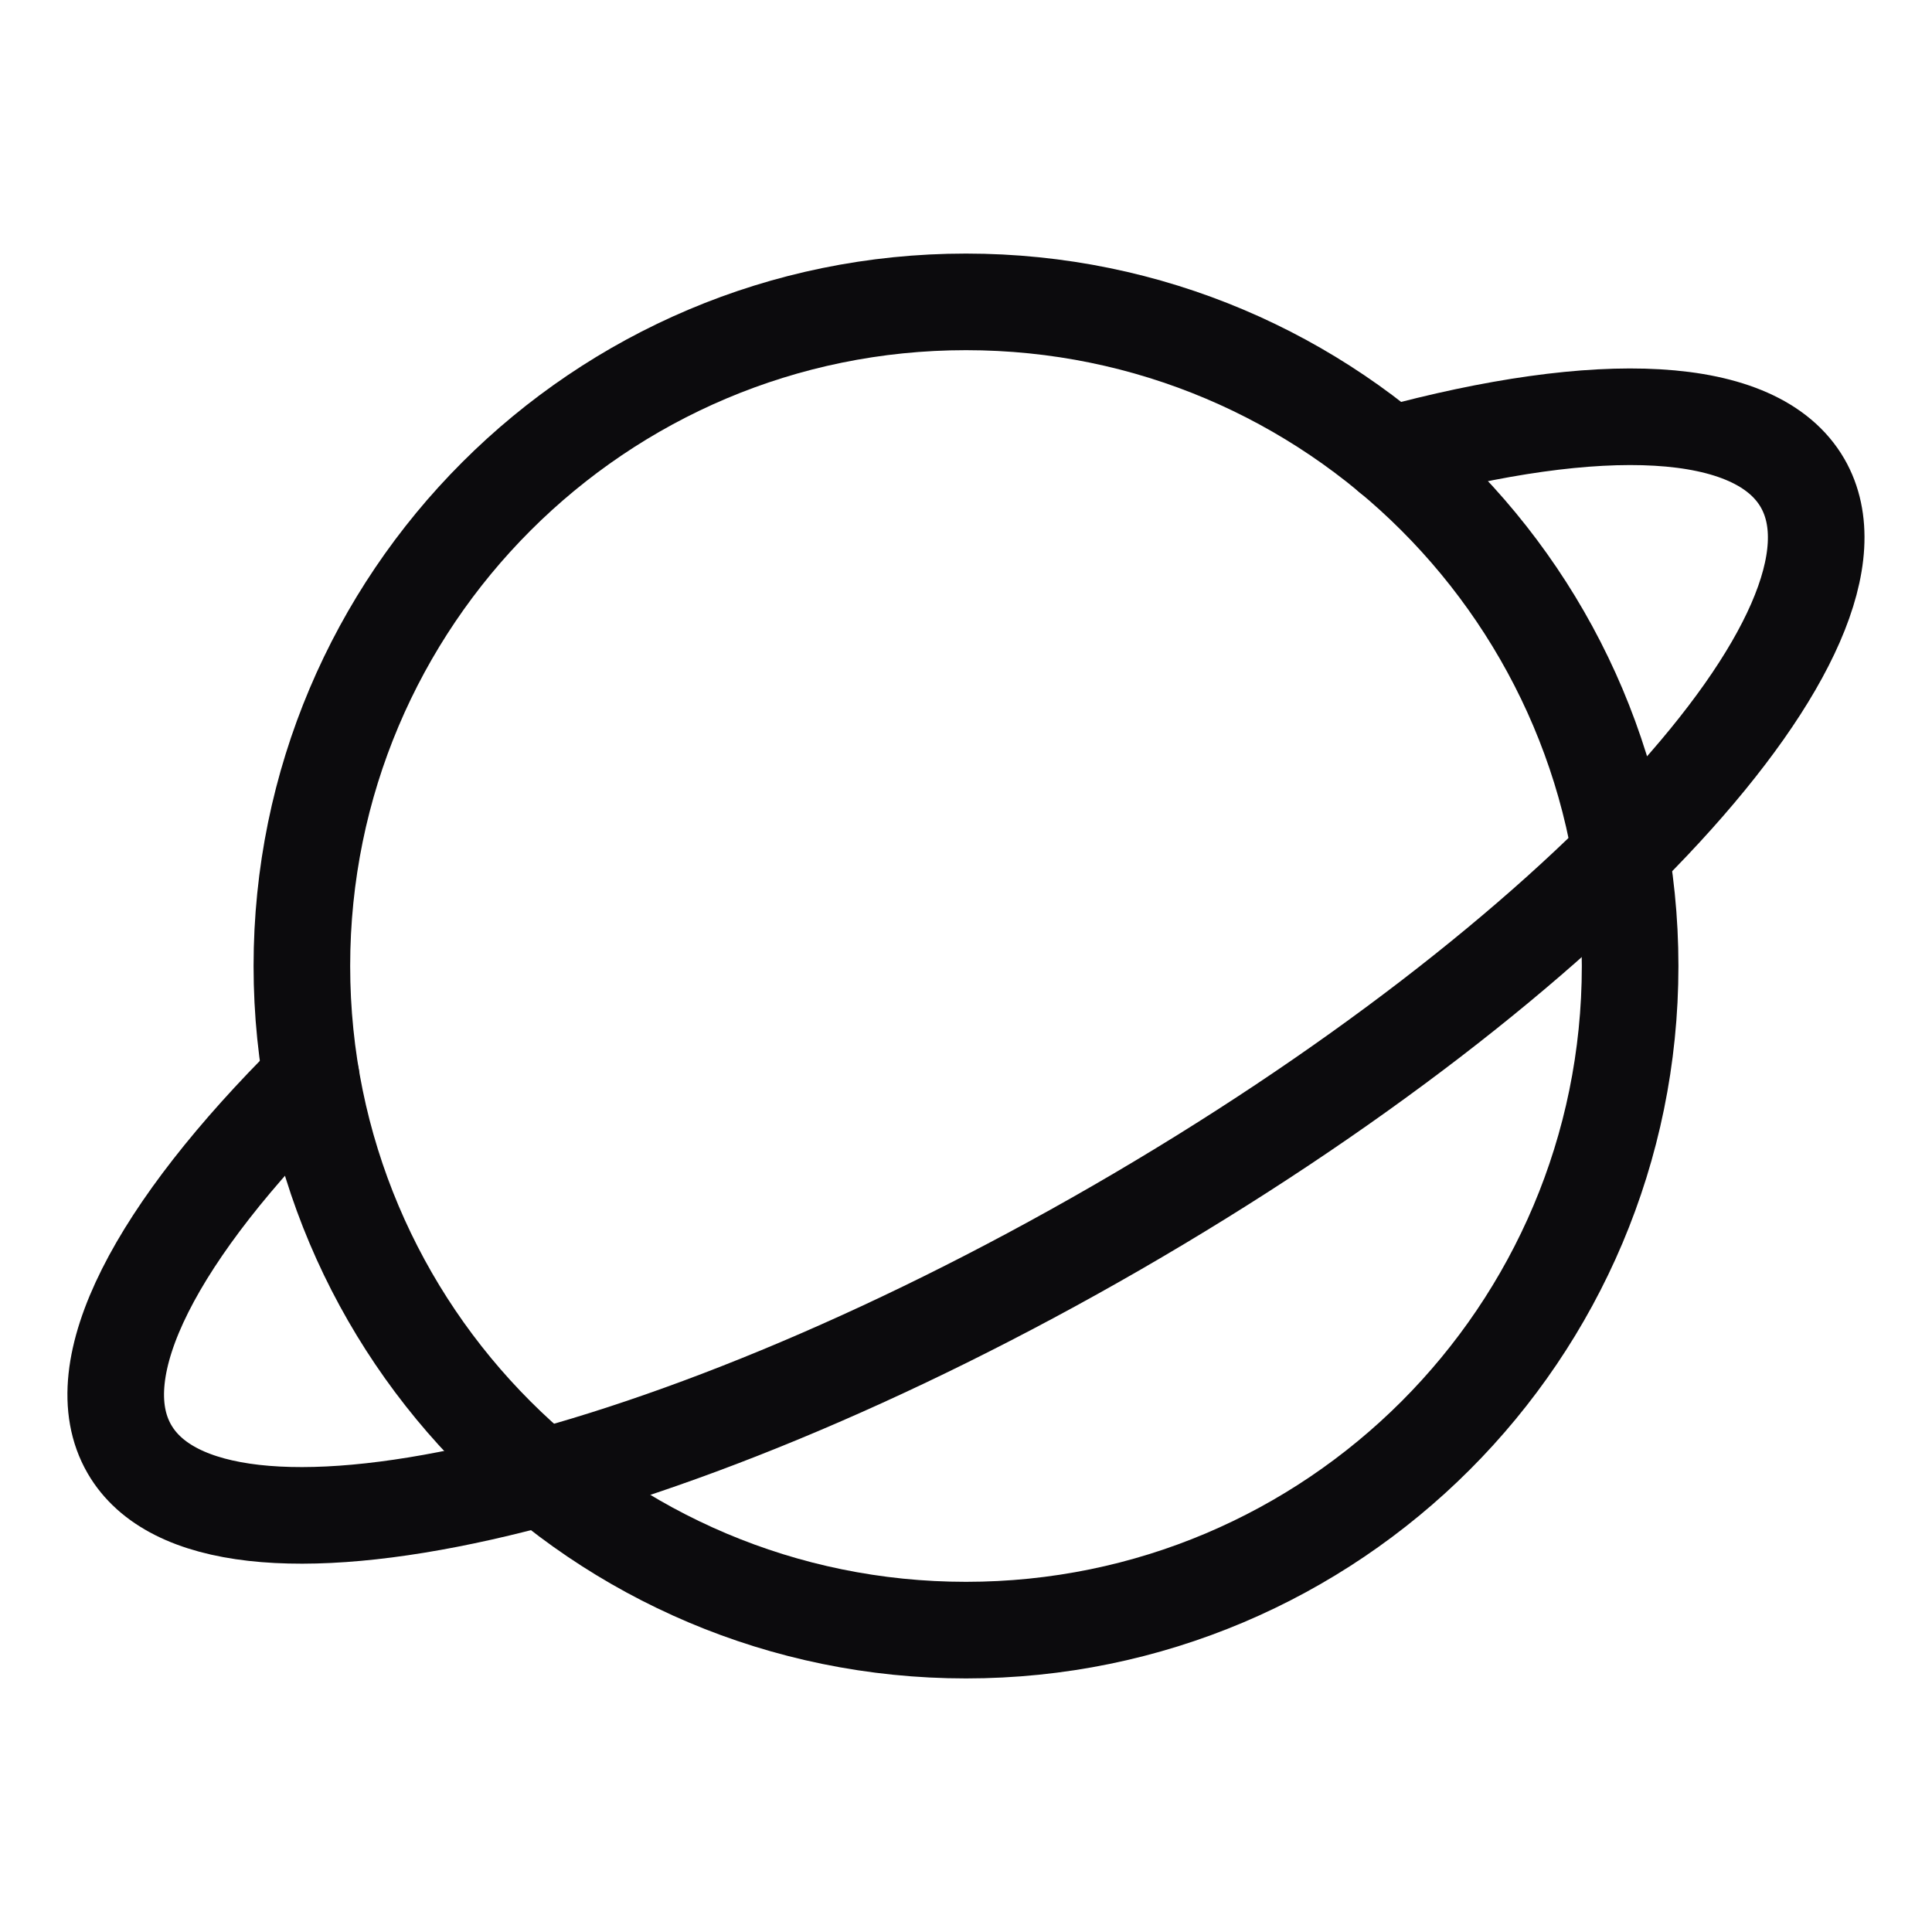
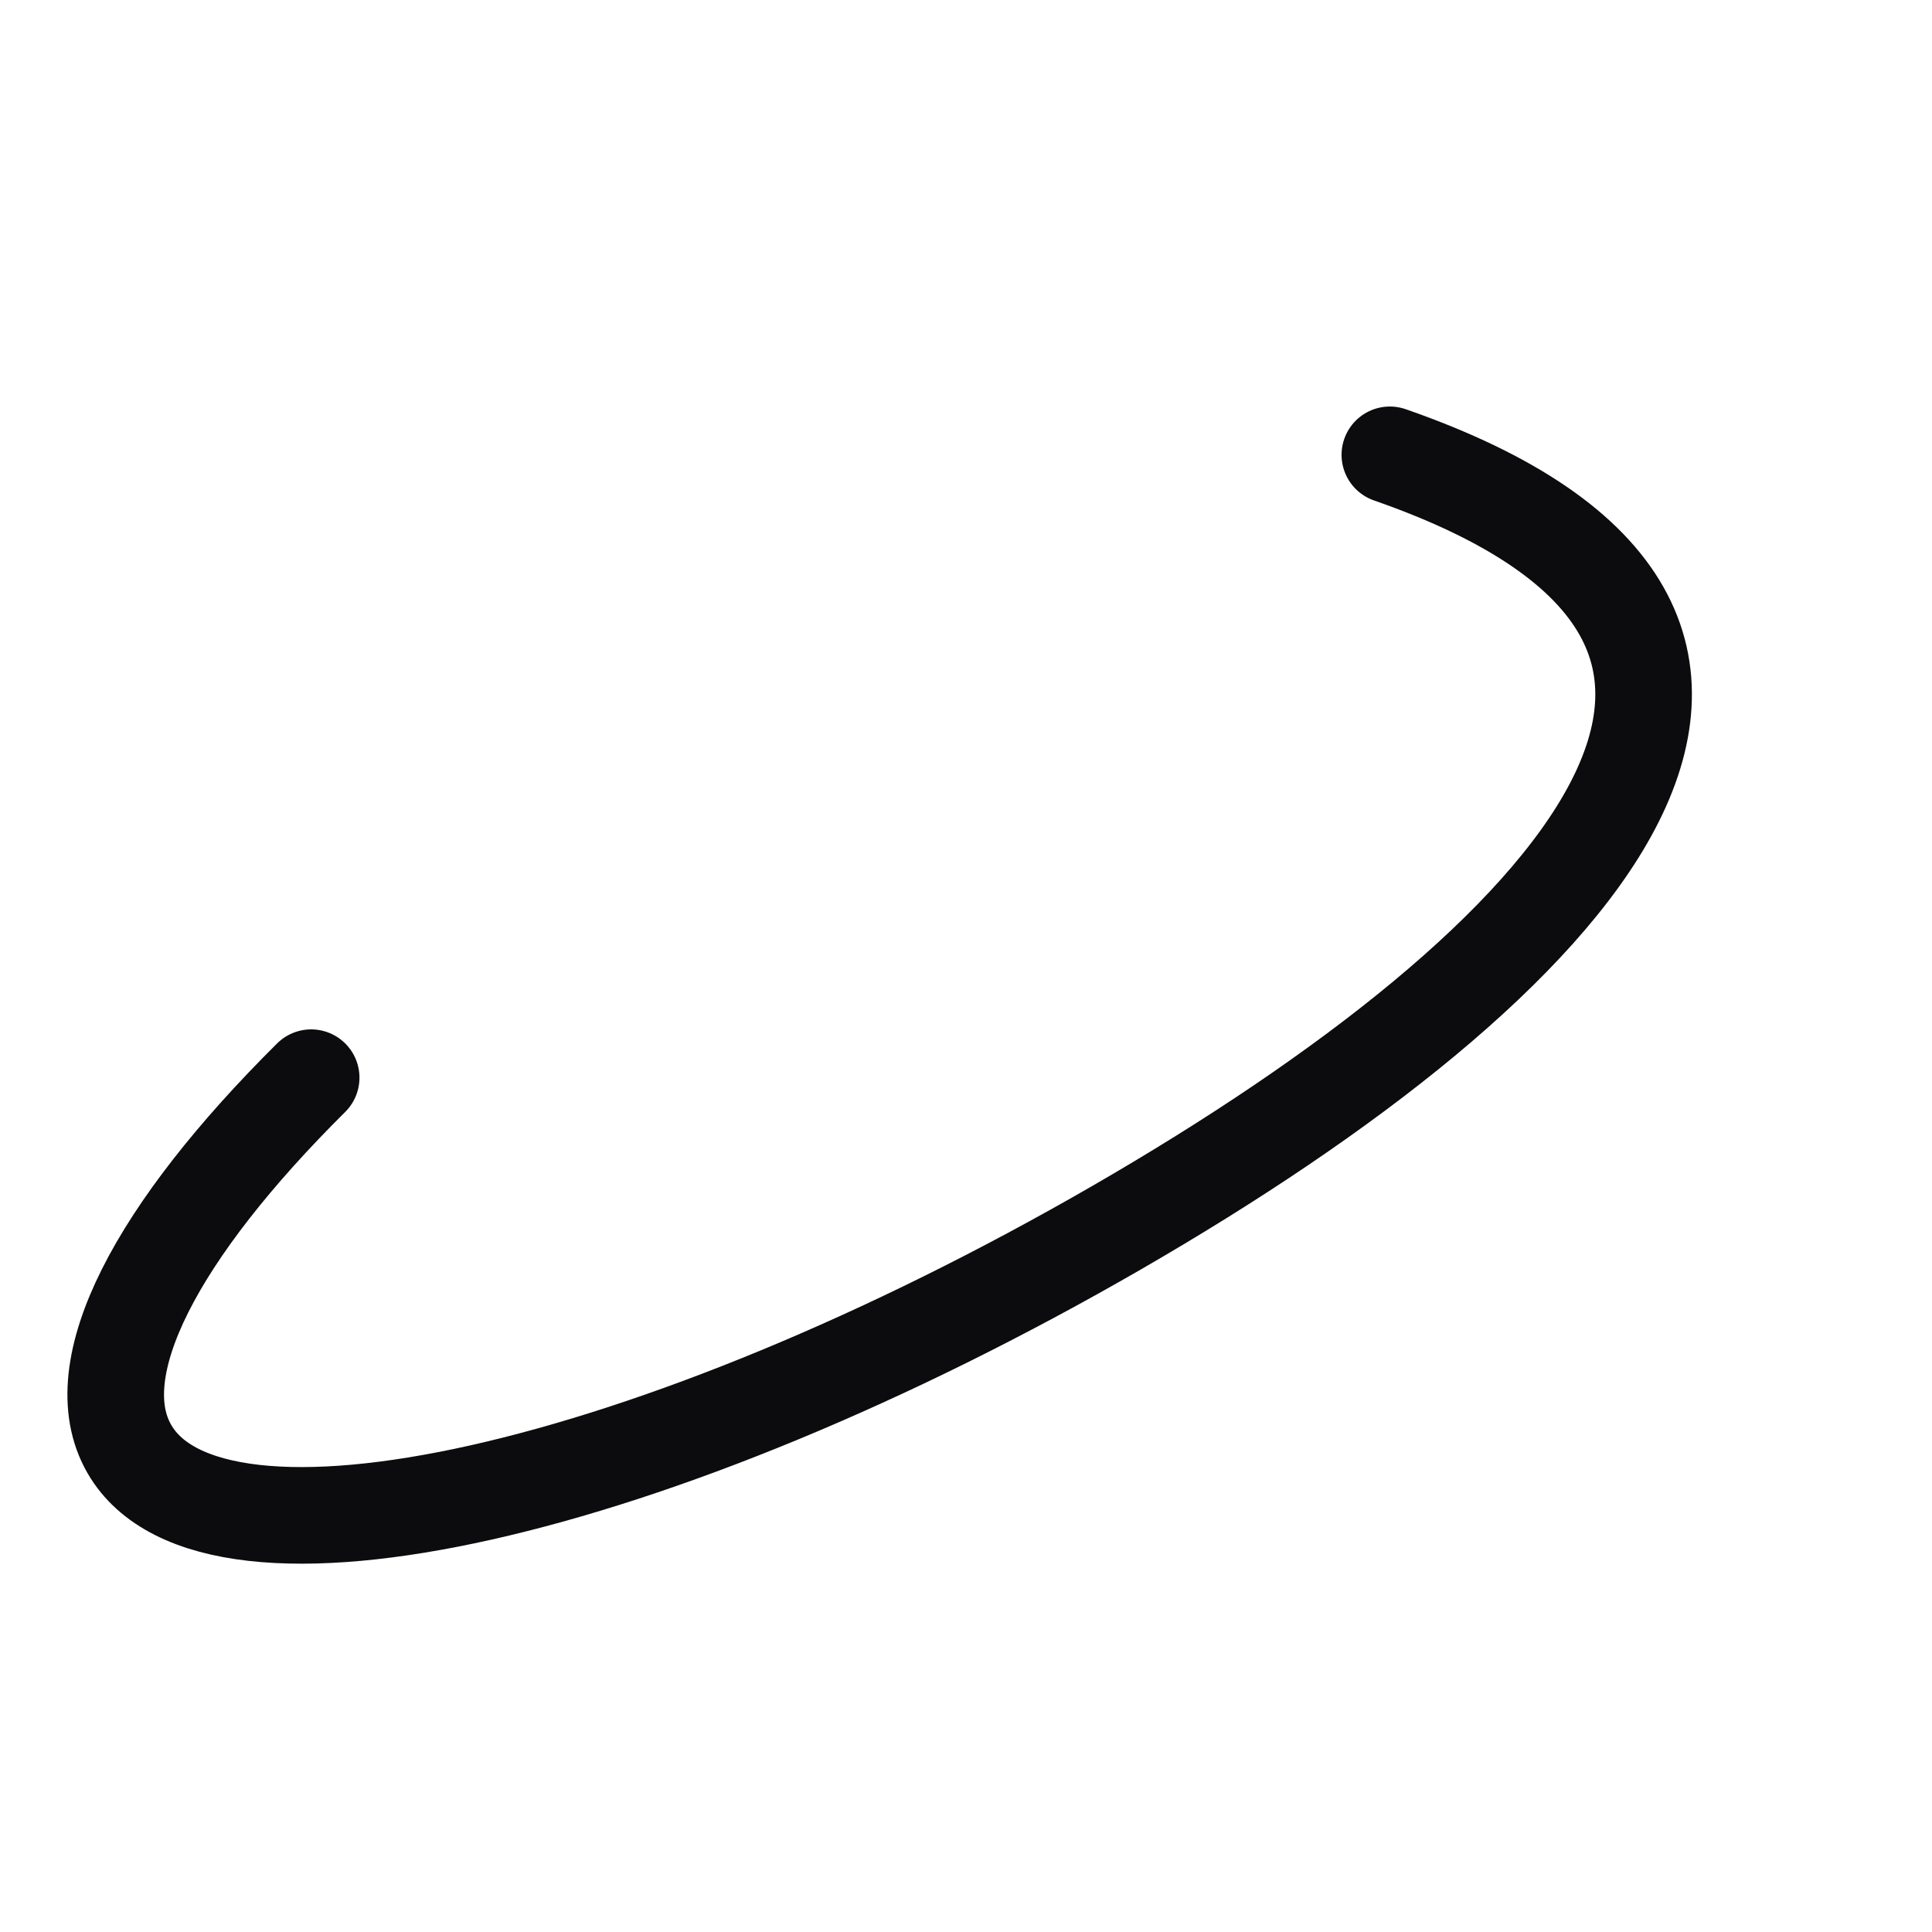
<svg xmlns="http://www.w3.org/2000/svg" width="36" height="36" viewBox="0 0 36 36" fill="none">
-   <path d="M18 30.375C24.834 30.375 30.375 24.834 30.375 18C30.375 11.165 24.834 5.625 18 5.625C11.165 5.625 5.625 11.165 5.625 18C5.625 24.834 11.165 30.375 18 30.375Z" stroke="#0C0B0D" stroke-width="1.8" stroke-linecap="round" stroke-linejoin="round" />
-   <path d="M25.898 8.475C29.802 7.413 32.725 7.508 33.588 9.001C35.141 11.692 29.421 17.902 20.812 22.873C12.202 27.843 3.964 29.692 2.411 27.001C1.548 25.508 2.928 22.93 5.798 20.081" stroke="#0C0B0D" stroke-width="1.8" stroke-linecap="round" stroke-linejoin="round" />
+   <path d="M25.898 8.475C35.141 11.692 29.421 17.902 20.812 22.873C12.202 27.843 3.964 29.692 2.411 27.001C1.548 25.508 2.928 22.93 5.798 20.081" stroke="#0C0B0D" stroke-width="1.8" stroke-linecap="round" stroke-linejoin="round" />
</svg>